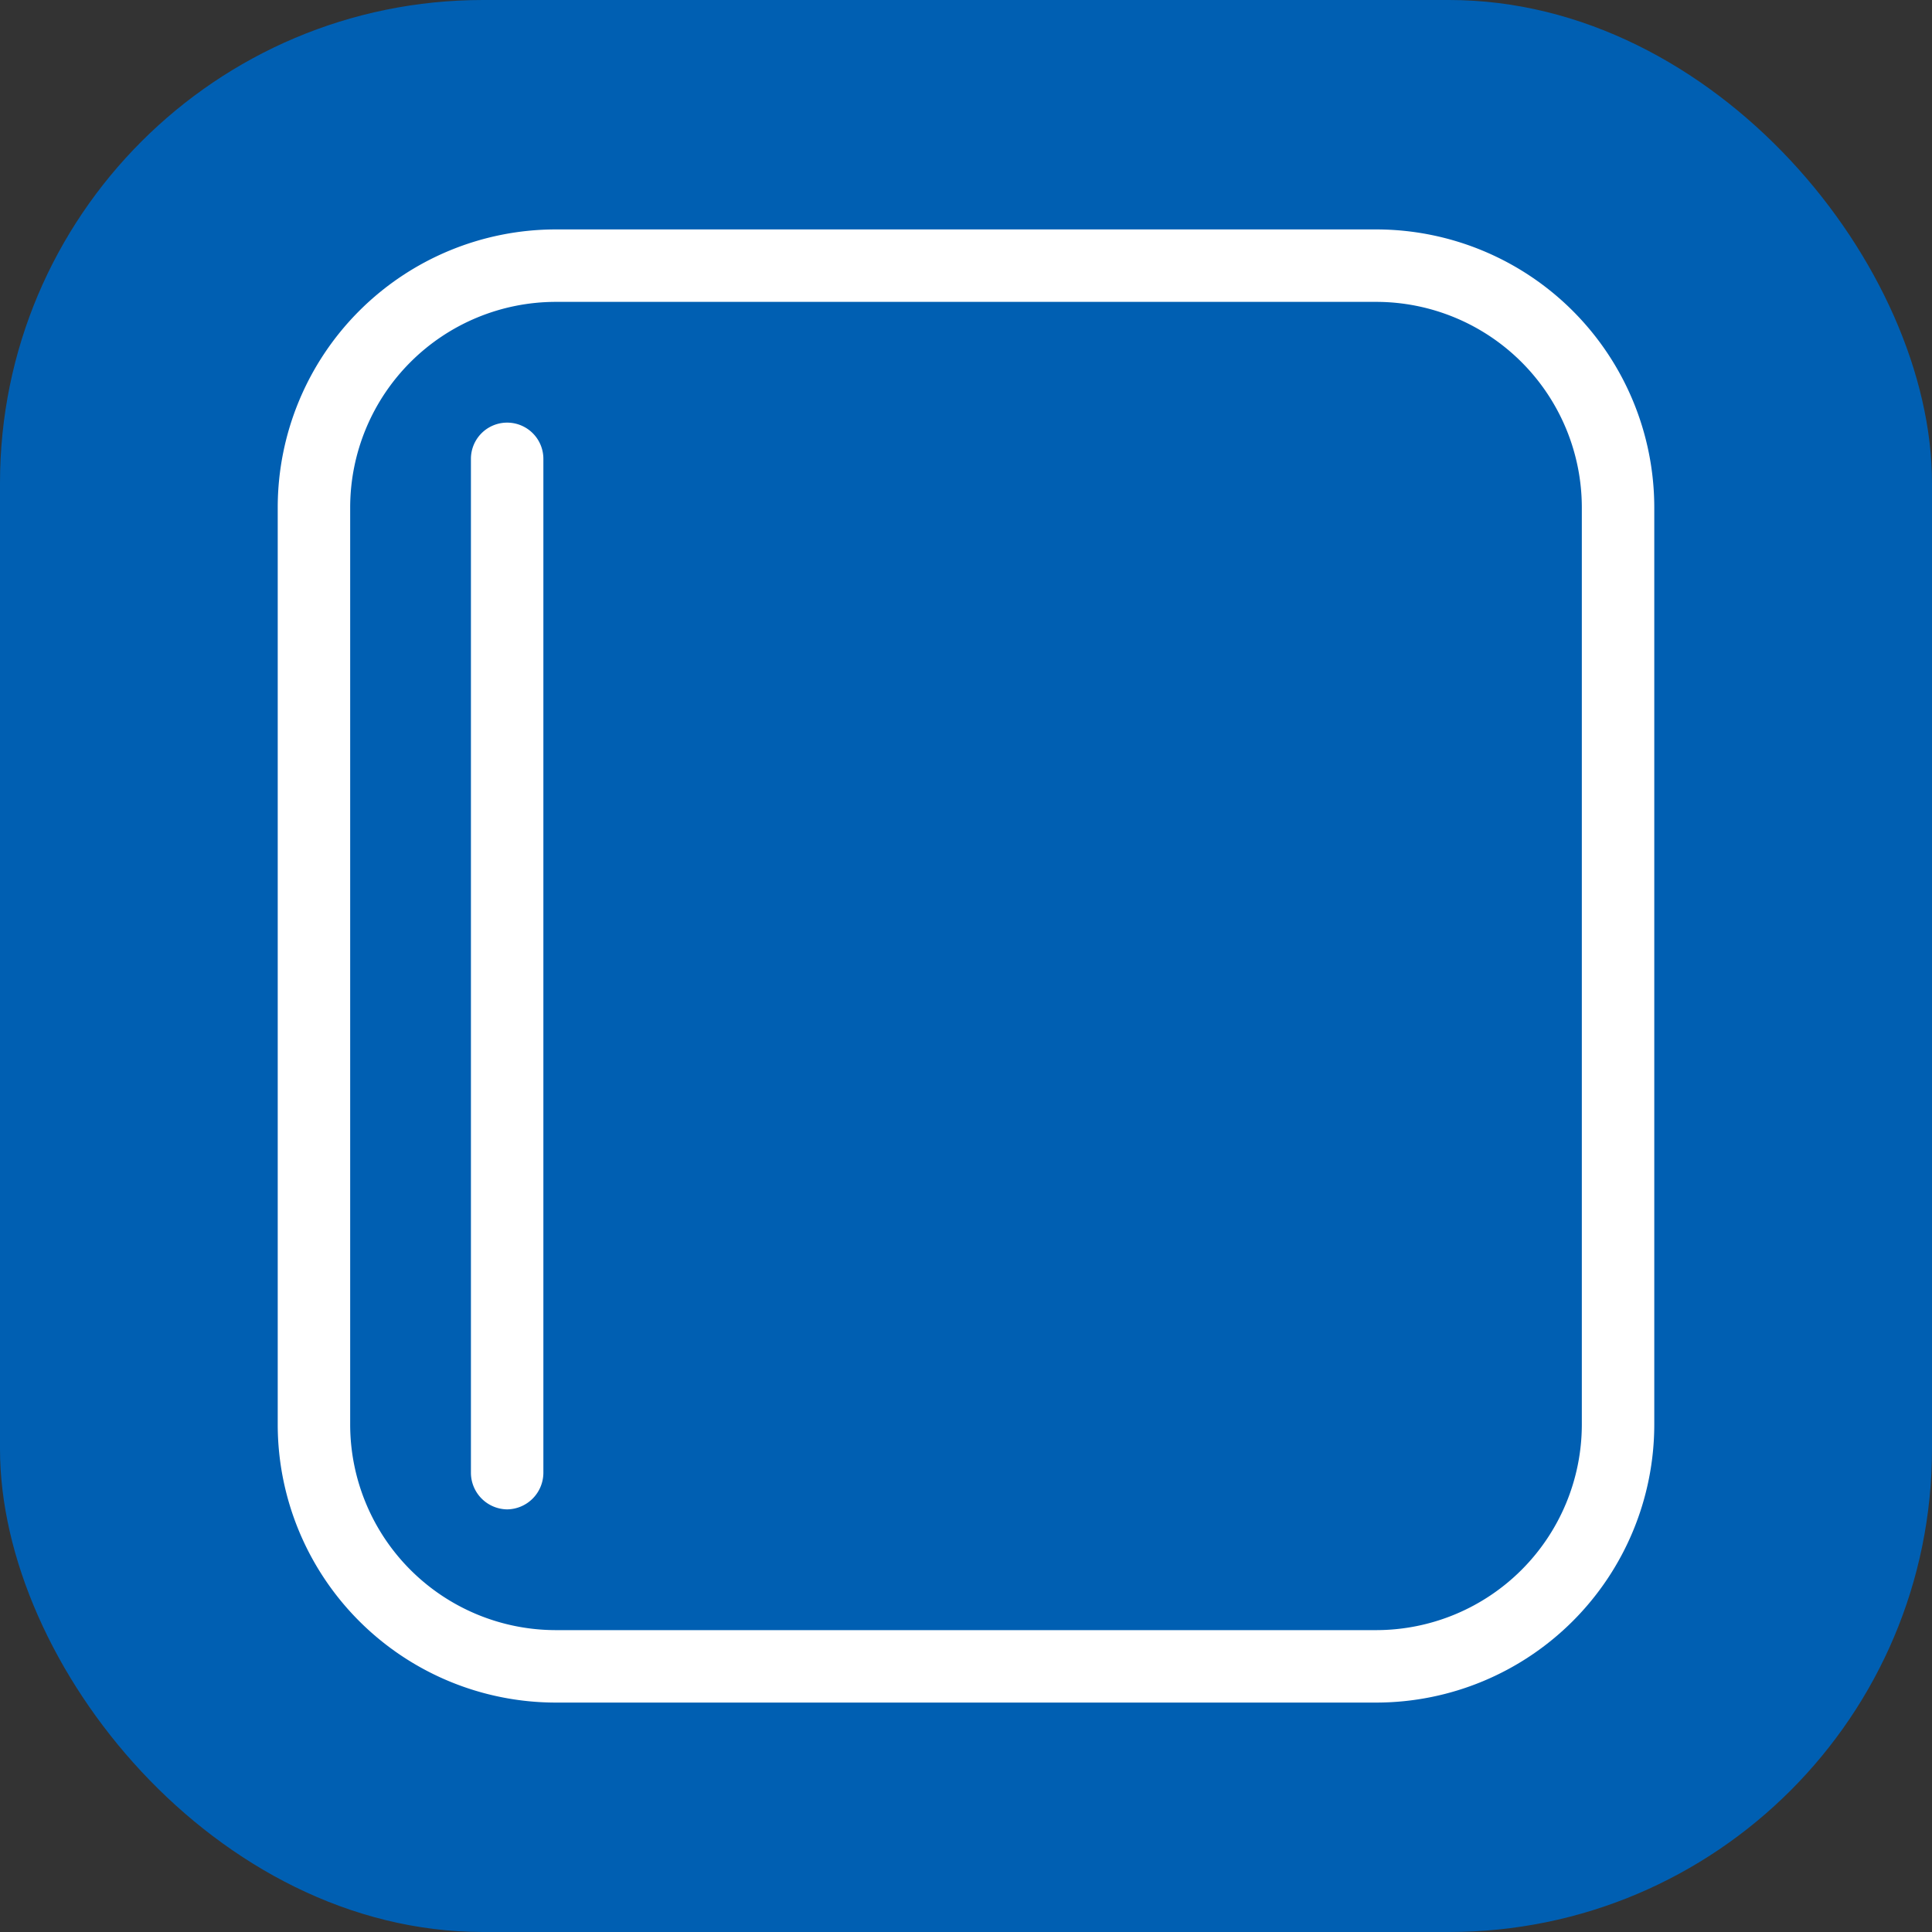
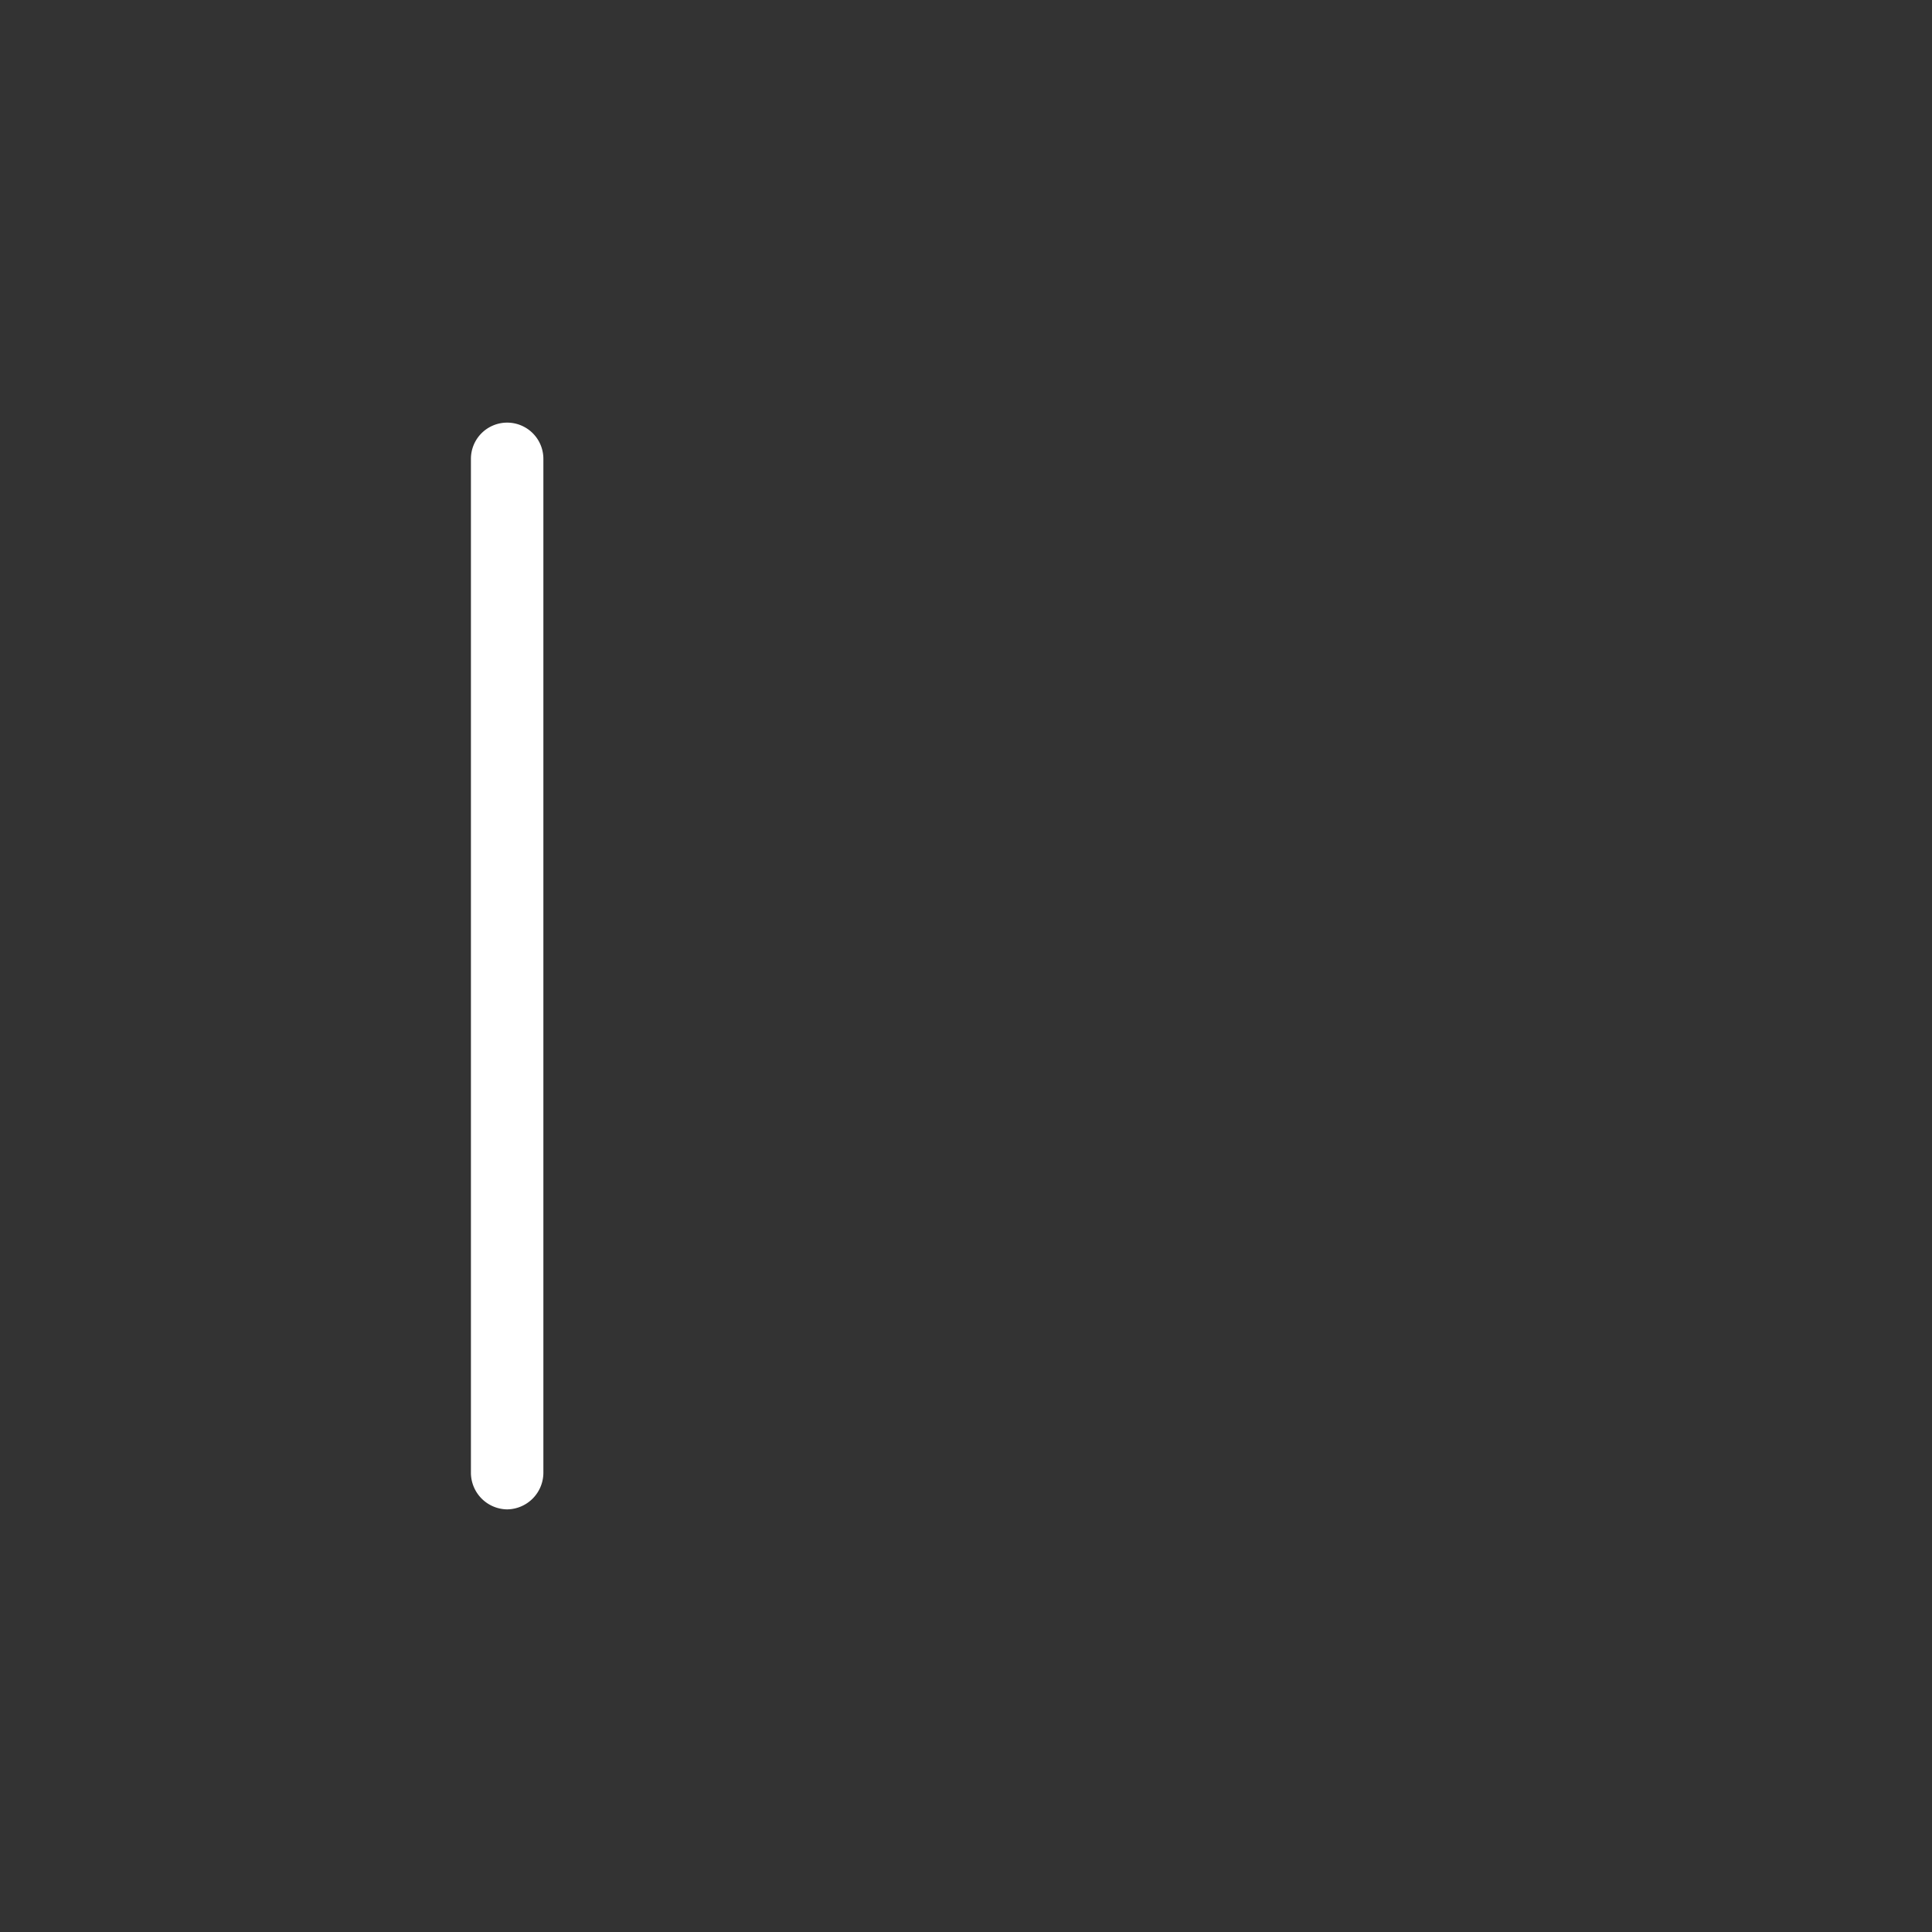
<svg xmlns="http://www.w3.org/2000/svg" viewBox="0 0 40 40">
  <rect x="0" y="0" width="40" height="40" fill="#333333" stroke="none" />
  <defs>
    <style>.cls-1{fill:#005fb2;}.cls-2{fill:#fff;}</style>
  </defs>
  <title>мини-бар</title>
  <g id="Слой_2" data-name="Слой 2">
    <g id="Слой_1-2" data-name="Слой 1">
      <g id="мини-бар">
-         <rect class="cls-1" width="40" height="40" rx="10" />
-         <path class="cls-2" d="M28.5,35.25h-17A5.76,5.76,0,0,1,5.75,29.5v-19A5.76,5.76,0,0,1,11.5,4.75h17a5.76,5.76,0,0,1,5.75,5.75v19A5.76,5.76,0,0,1,28.5,35.25Zm-17-29A4.26,4.26,0,0,0,7.25,10.5v19a4.26,4.26,0,0,0,4.25,4.25h17a4.26,4.26,0,0,0,4.25-4.25v-19A4.26,4.26,0,0,0,28.5,6.25Z" />
        <path class="cls-2" d="M10.5,31.25a.76.76,0,0,1-.75-.75V9.5a.75.75,0,0,1,1.5,0v21A.76.76,0,0,1,10.5,31.25Z" />
      </g>
    </g>
  </g>
</svg>